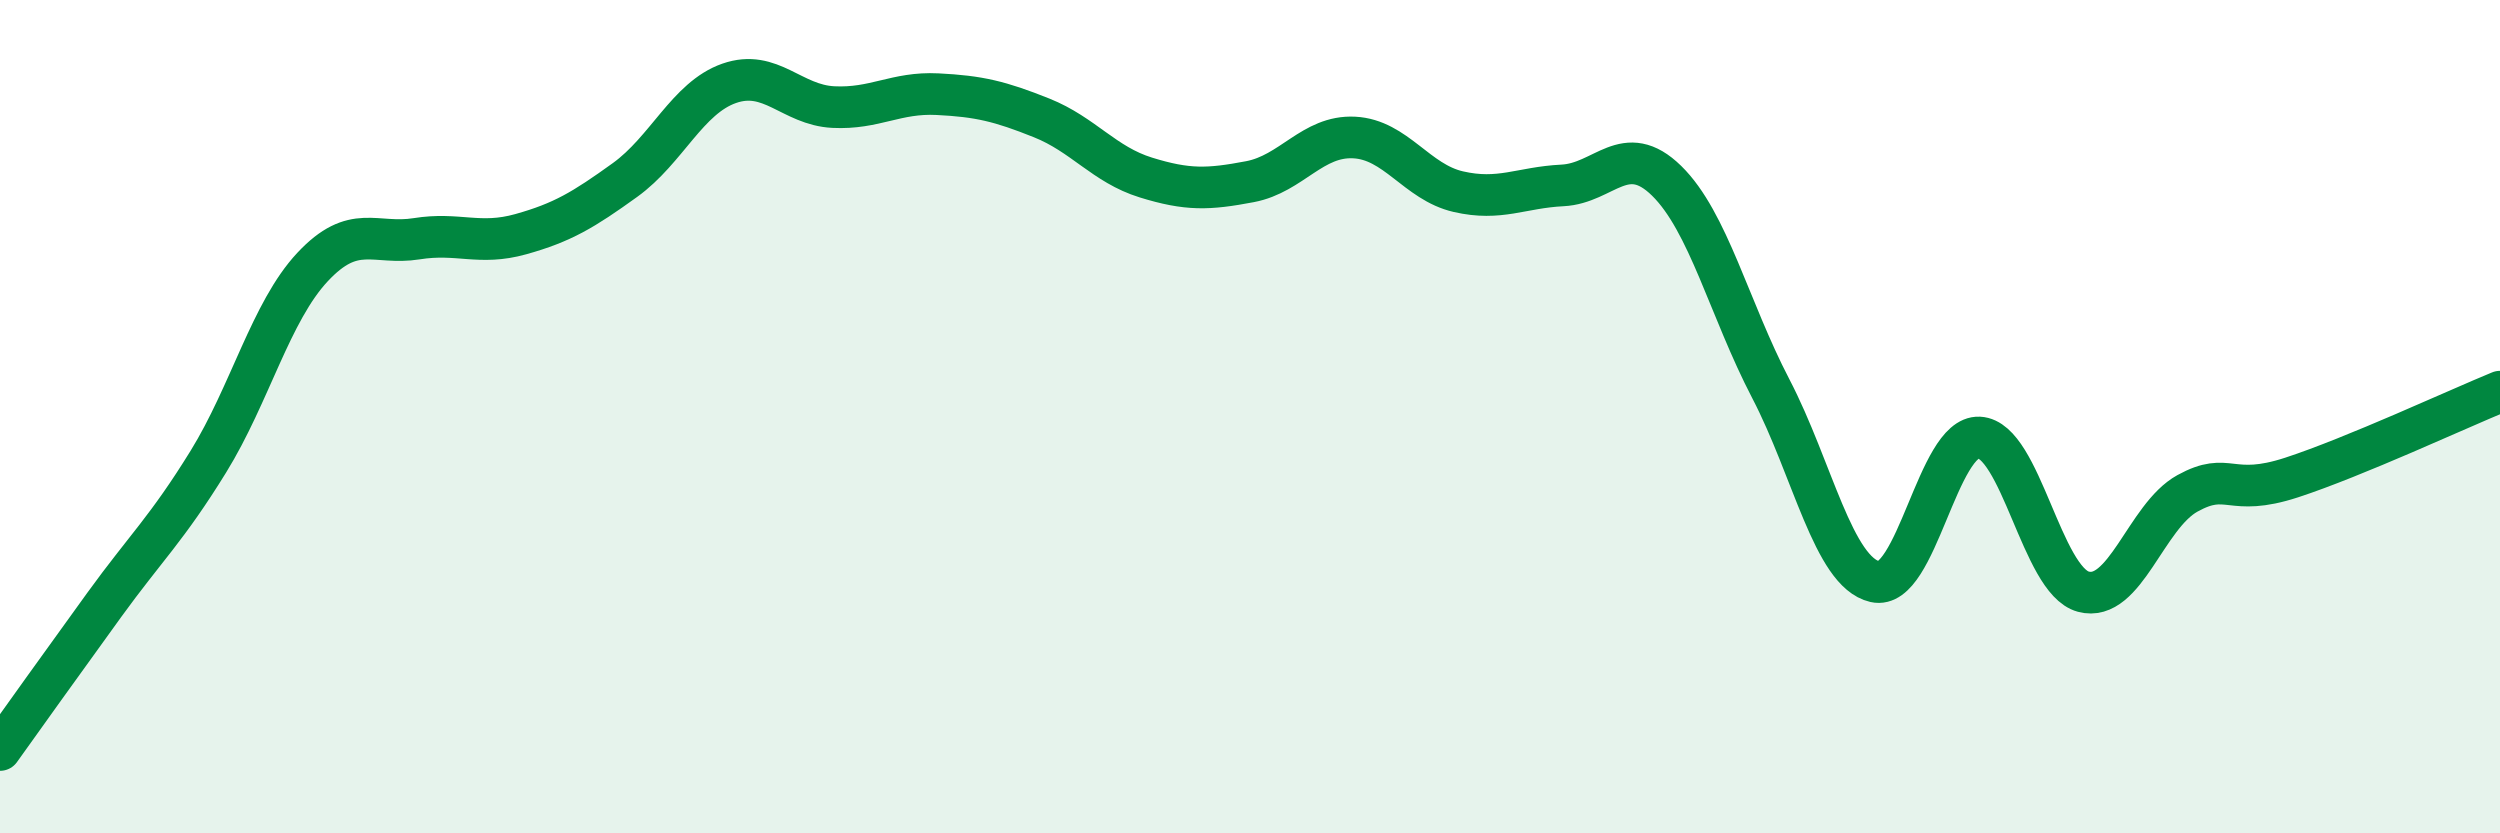
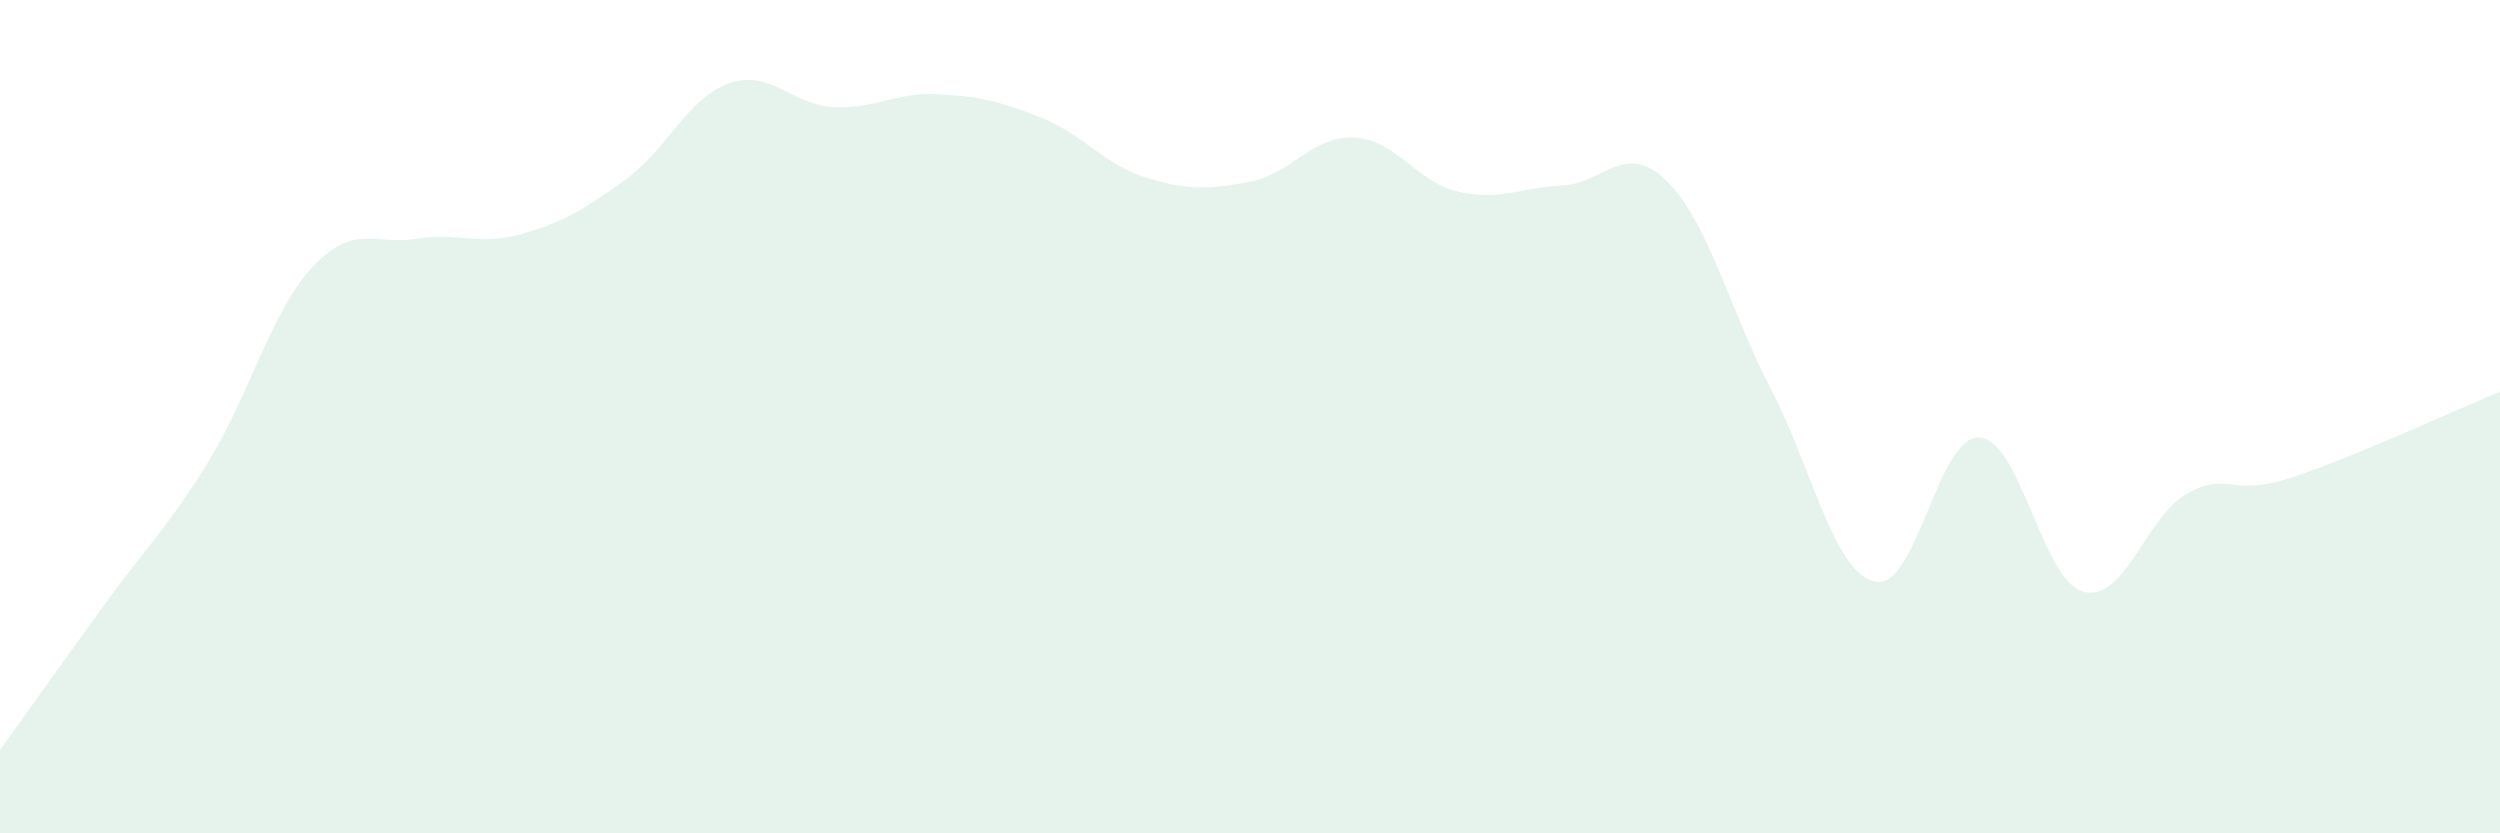
<svg xmlns="http://www.w3.org/2000/svg" width="60" height="20" viewBox="0 0 60 20">
  <path d="M 0,18 C 0.5,17.3 1.5,15.9 2.5,14.52 C 3.5,13.14 4,12.7 5,11.08 C 6,9.46 6.5,7.48 7.5,6.41 C 8.5,5.34 9,5.89 10,5.73 C 11,5.57 11.5,5.9 12.5,5.62 C 13.5,5.34 14,5.04 15,4.32 C 16,3.6 16.5,2.35 17.5,2 C 18.5,1.65 19,2.52 20,2.57 C 21,2.62 21.5,2.21 22.5,2.26 C 23.5,2.31 24,2.43 25,2.83 C 26,3.23 26.5,3.95 27.5,4.26 C 28.5,4.57 29,4.55 30,4.36 C 31,4.17 31.5,3.25 32.5,3.3 C 33.5,3.35 34,4.37 35,4.6 C 36,4.83 36.5,4.5 37.5,4.45 C 38.5,4.4 39,3.36 40,4.34 C 41,5.32 41.5,7.41 42.5,9.33 C 43.5,11.25 44,13.73 45,13.96 C 46,14.19 46.5,10.45 47.5,10.5 C 48.5,10.55 49,13.93 50,14.2 C 51,14.47 51.5,12.39 52.5,11.84 C 53.5,11.29 53.5,11.95 55,11.46 C 56.5,10.97 59,9.81 60,9.4L60 20L0 20Z" fill="#008740" opacity="0.1" stroke-linecap="round" stroke-linejoin="round" />
-   <path d="M 0,18 C 0.5,17.3 1.5,15.9 2.5,14.52 C 3.5,13.14 4,12.7 5,11.08 C 6,9.46 6.5,7.48 7.5,6.41 C 8.5,5.34 9,5.89 10,5.73 C 11,5.57 11.5,5.9 12.5,5.62 C 13.5,5.34 14,5.04 15,4.32 C 16,3.6 16.5,2.35 17.5,2 C 18.5,1.65 19,2.52 20,2.57 C 21,2.62 21.5,2.21 22.5,2.26 C 23.5,2.31 24,2.43 25,2.83 C 26,3.23 26.5,3.95 27.5,4.26 C 28.5,4.57 29,4.55 30,4.36 C 31,4.17 31.5,3.25 32.5,3.3 C 33.5,3.35 34,4.37 35,4.6 C 36,4.83 36.5,4.5 37.5,4.45 C 38.5,4.4 39,3.36 40,4.34 C 41,5.32 41.5,7.41 42.5,9.33 C 43.5,11.25 44,13.73 45,13.96 C 46,14.19 46.5,10.45 47.5,10.5 C 48.5,10.55 49,13.93 50,14.2 C 51,14.47 51.5,12.39 52.5,11.84 C 53.5,11.29 53.5,11.95 55,11.46 C 56.5,10.97 59,9.81 60,9.4" stroke="#008740" stroke-width="1" fill="none" stroke-linecap="round" stroke-linejoin="round" />
</svg>